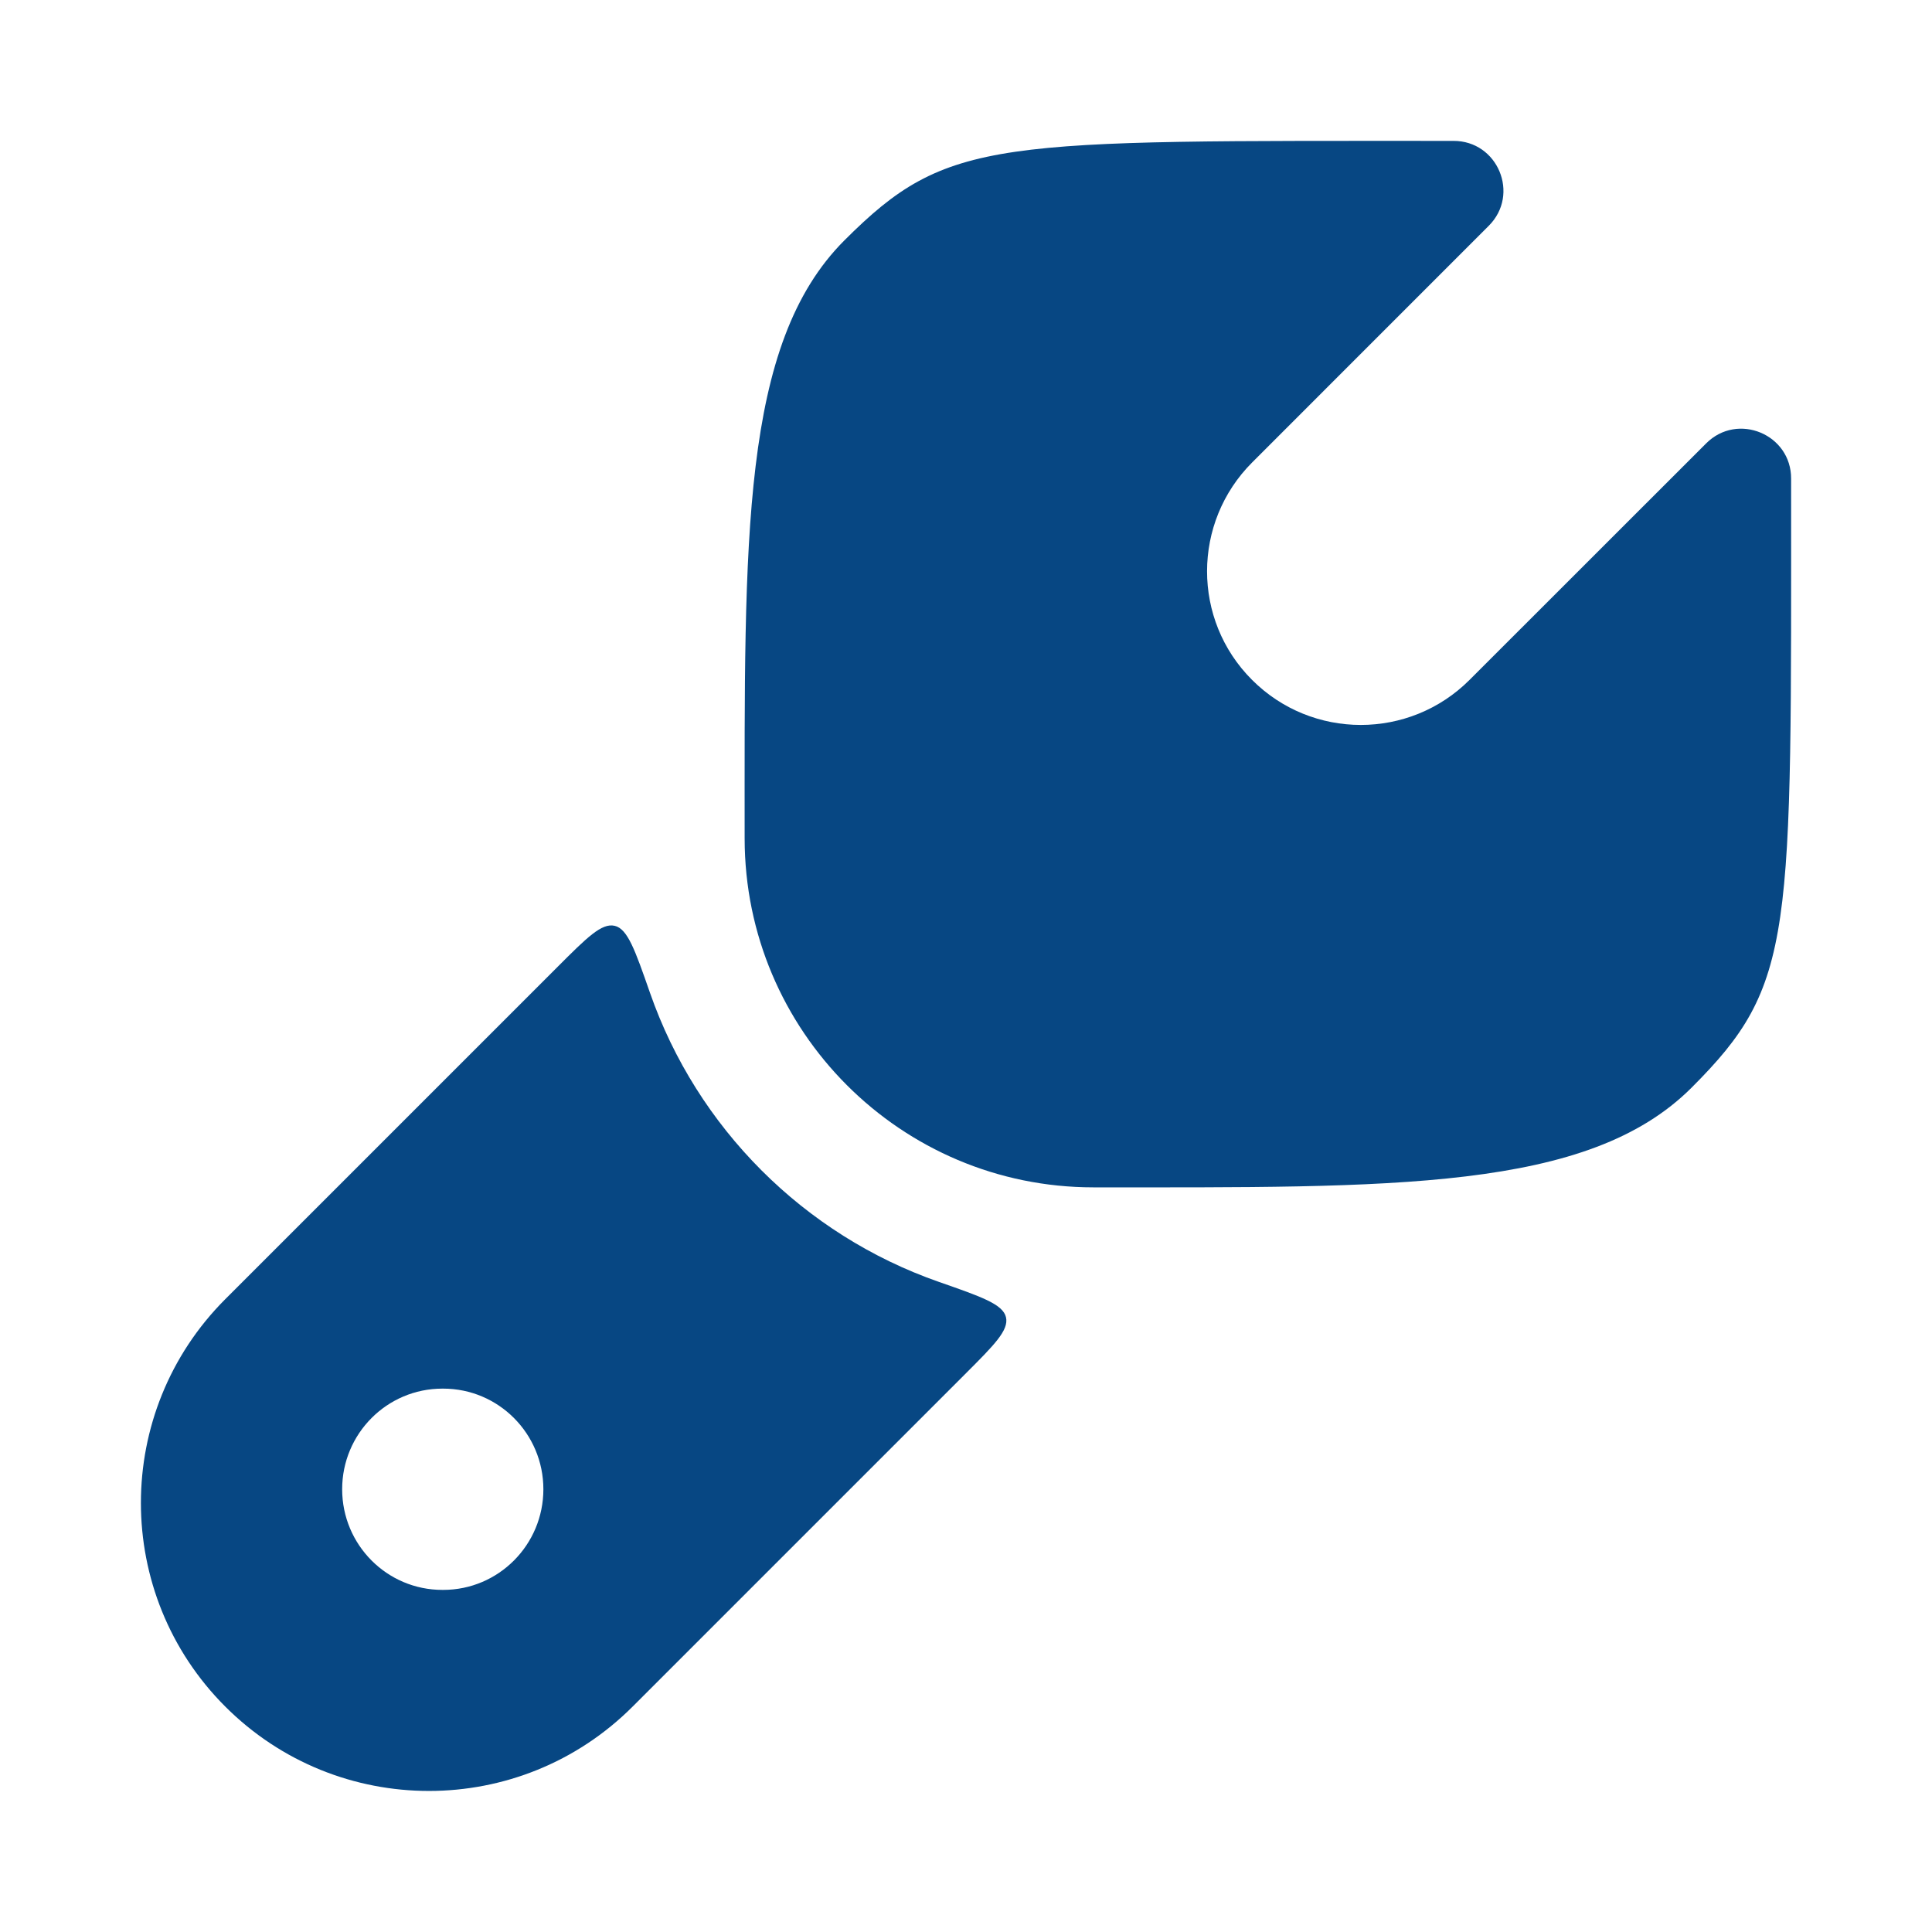
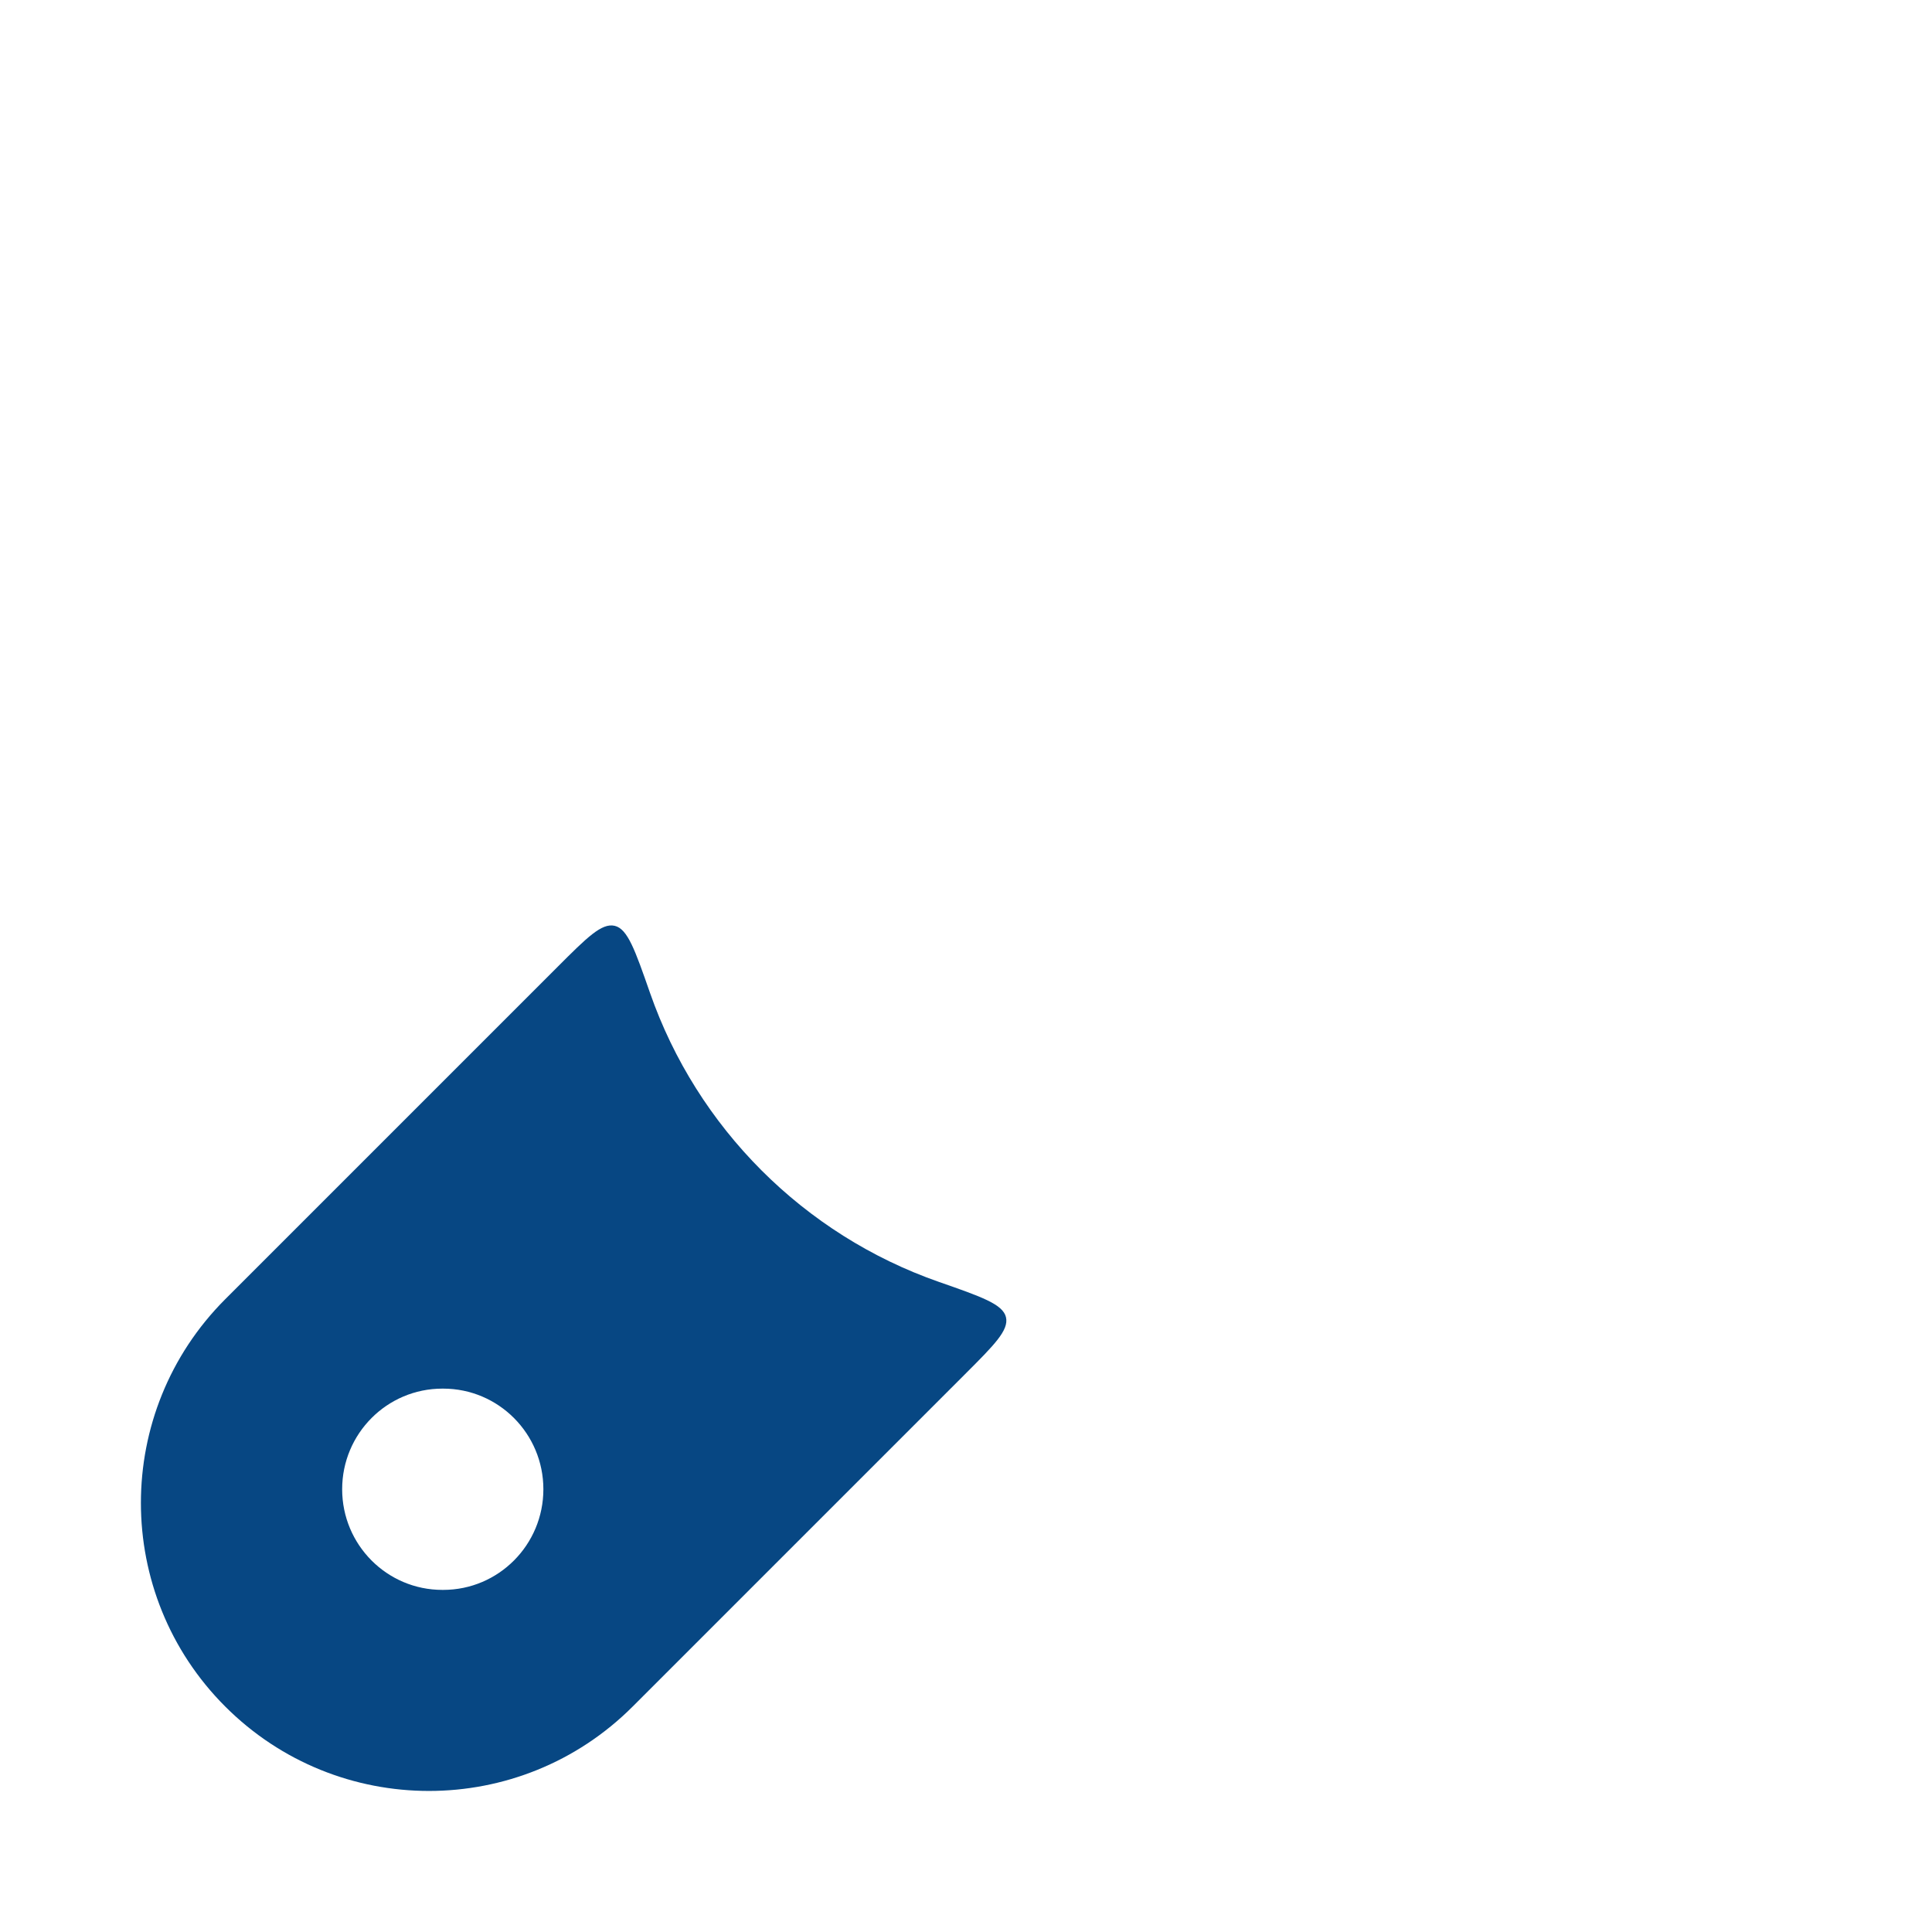
<svg xmlns="http://www.w3.org/2000/svg" width="40" height="40" viewBox="0 0 40 40" fill="none">
-   <path d="M35.022 22.519C32.875 24.666 28.834 24.583 22.638 24.583C18.651 24.583 15.419 21.346 15.417 17.36C15.417 11.168 15.334 7.125 17.482 4.977C19.629 2.83 20.578 2.917 30.091 2.917C31.011 2.913 31.474 4.025 30.823 4.675L25.925 9.574C24.682 10.817 24.678 12.833 25.922 14.076C27.165 15.32 29.181 15.32 30.425 14.077L35.325 9.179C35.975 8.529 37.087 8.992 37.083 9.911C37.083 19.423 37.17 20.372 35.022 22.519Z" fill="#074783" />
  <path fill-rule="evenodd" clip-rule="evenodd" d="M20.828 27.273C20.889 27.542 20.586 27.845 19.98 28.451L13.098 35.333C10.769 37.662 6.993 37.662 4.664 35.333C2.335 33.004 2.335 29.228 4.664 26.898L11.547 20.015C12.153 19.409 12.456 19.106 12.726 19.168C12.995 19.23 13.149 19.672 13.458 20.557C14.432 23.35 16.644 25.565 19.438 26.54C20.323 26.849 20.766 27.003 20.828 27.273ZM9.158 28.75C8.012 28.75 7.084 29.683 7.084 30.833C7.084 31.984 8.012 32.917 9.158 32.917H9.176C10.322 32.917 11.25 31.984 11.25 30.833C11.25 29.683 10.322 28.75 9.176 28.75H9.158Z" fill="#074783" />
</svg>